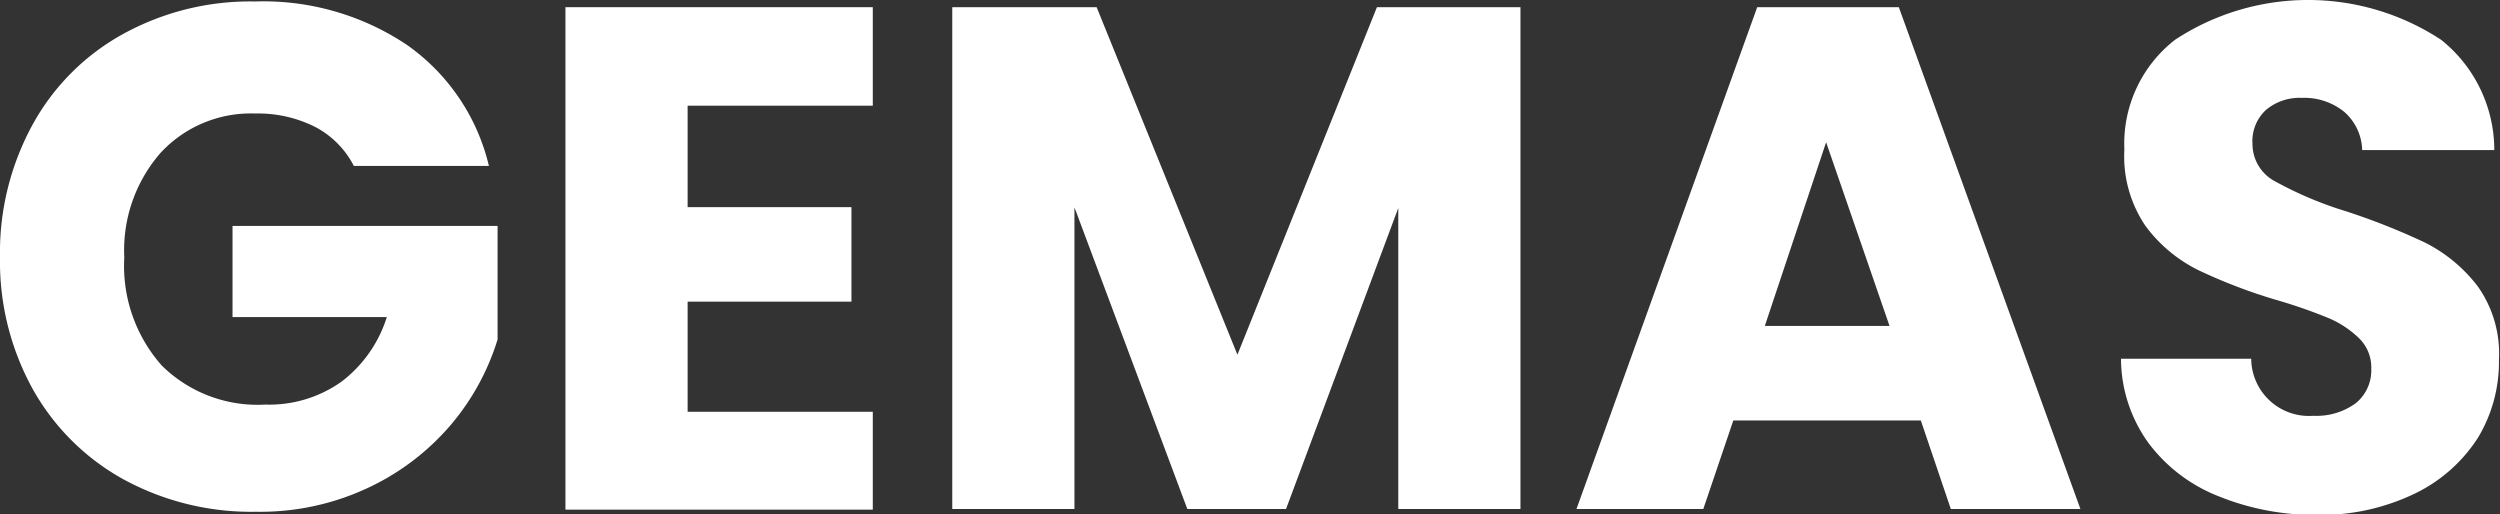
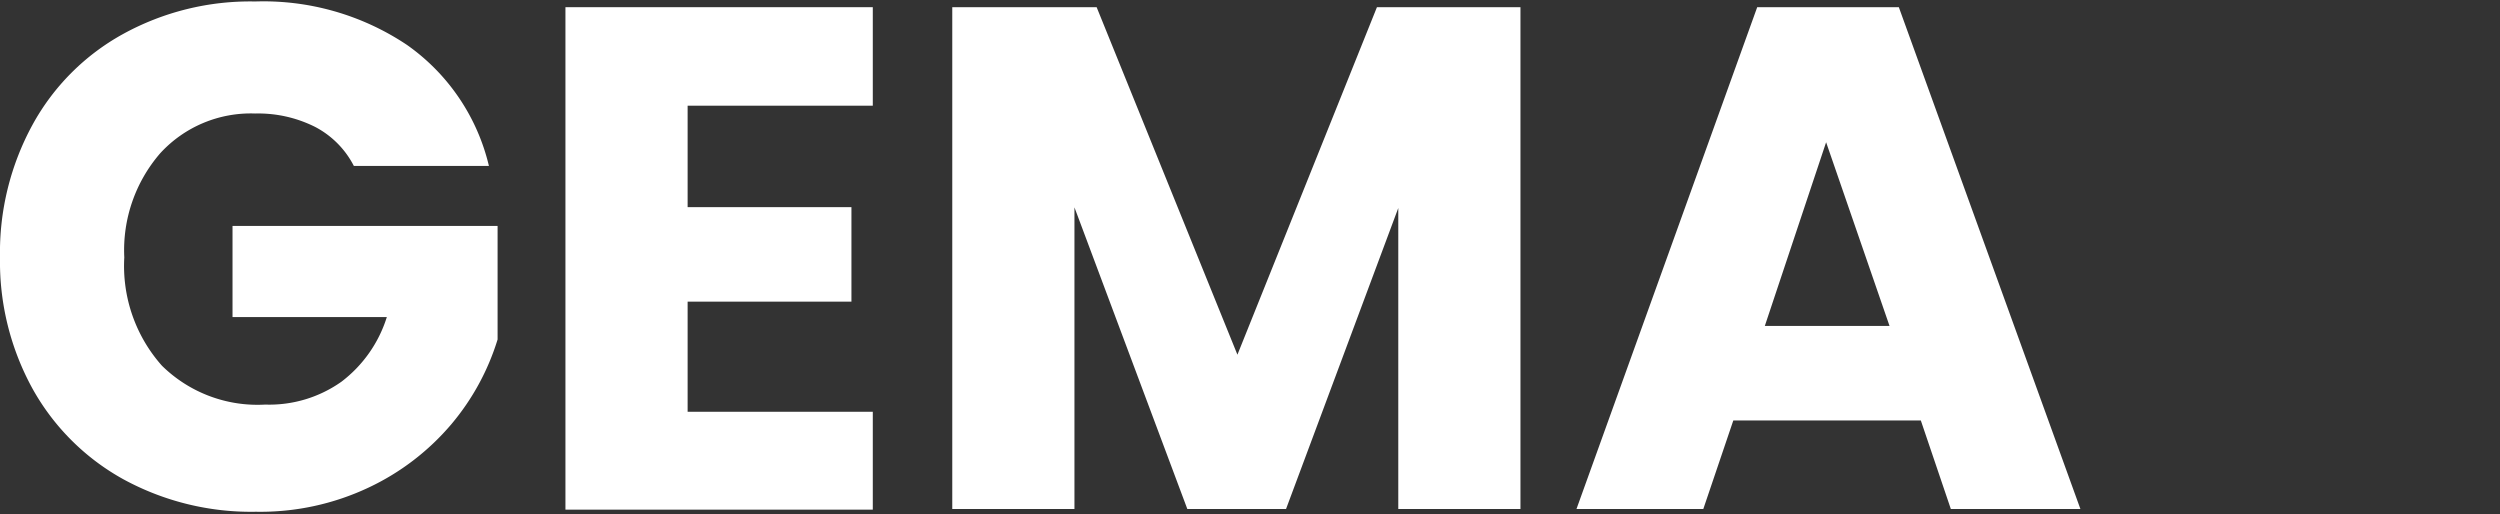
<svg xmlns="http://www.w3.org/2000/svg" viewBox="0 0 118.27 24.32">
  <rect x="0" y="0" width="118.27" height="24.32" fill="#333333" stroke="none" />
  <defs>
    <style>.cls-1{fill:#fff;}</style>
  </defs>
  <g id="Capa_2" data-name="Capa 2">
    <g id="Objects">
      <path class="cls-1" d="M16.74,7.85A4.29,4.29,0,0,0,14.9,6a6,6,0,0,0-2.83-.63A5.81,5.81,0,0,0,7.58,7.25a7,7,0,0,0-1.7,4.93A7.1,7.1,0,0,0,7.66,17.3a6.45,6.45,0,0,0,4.89,1.84,5.91,5.91,0,0,0,3.6-1.08A6.14,6.14,0,0,0,18.3,15H11V10.69H23.54v5.37a11.42,11.42,0,0,1-2.18,4,11.59,11.59,0,0,1-3.91,3,12,12,0,0,1-5.34,1.15,12.62,12.62,0,0,1-6.28-1.54,11,11,0,0,1-4.29-4.28A12.48,12.48,0,0,1,0,12.18,12.62,12.62,0,0,1,1.54,5.9,10.84,10.84,0,0,1,5.82,1.61,12.48,12.48,0,0,1,12.07.07a12.2,12.2,0,0,1,7.19,2.06,9.74,9.74,0,0,1,3.87,5.72Z" />
      <path class="cls-1" d="M32.53,5v4.8h7.75v4.47H32.53v5.21h8.76v4.63H26.75V.34H41.29V5Z" />
      <path class="cls-1" d="M71.93.34V24.08H66.15V9.84L60.84,24.08H56.17L50.83,9.81V24.08H45.05V.34h6.83l6.66,16.44L65.14.34Z" />
      <path class="cls-1" d="M90.87,19.89H82l-1.42,4.19h-6L83.13.34h6.7l8.59,23.74H92.29Zm-1.48-4.47-3-8.69-2.9,8.69Z" />
-       <path class="cls-1" d="M104.94,23.47a7.6,7.6,0,0,1-3.29-2.5,6.85,6.85,0,0,1-1.31-4h6.16a2.73,2.73,0,0,0,2.94,2.7,3.15,3.15,0,0,0,2-.59,2,2,0,0,0,.74-1.64,1.92,1.92,0,0,0-.59-1.45,4.68,4.68,0,0,0-1.45-.95,24.13,24.13,0,0,0-2.45-.85A25.34,25.34,0,0,1,104,12.78a6.92,6.92,0,0,1-2.5-2.09,5.85,5.85,0,0,1-1-3.62,6.22,6.22,0,0,1,2.4-5.19,11.46,11.46,0,0,1,12.58,0A6.67,6.67,0,0,1,118,7.1h-6.25a2.48,2.48,0,0,0-.85-1.81,3,3,0,0,0-2-.66,2.48,2.48,0,0,0-1.69.56,2,2,0,0,0-.65,1.61,2,2,0,0,0,1.09,1.79A17.6,17.6,0,0,0,111,10a31.74,31.74,0,0,1,3.73,1.48,7.23,7.23,0,0,1,2.49,2.07,5.5,5.5,0,0,1,1,3.48,6.93,6.93,0,0,1-1,3.69,7.33,7.33,0,0,1-3,2.64,10.26,10.26,0,0,1-4.63,1A12.15,12.15,0,0,1,104.94,23.47Z" />
    </g>
  </g>
</svg>